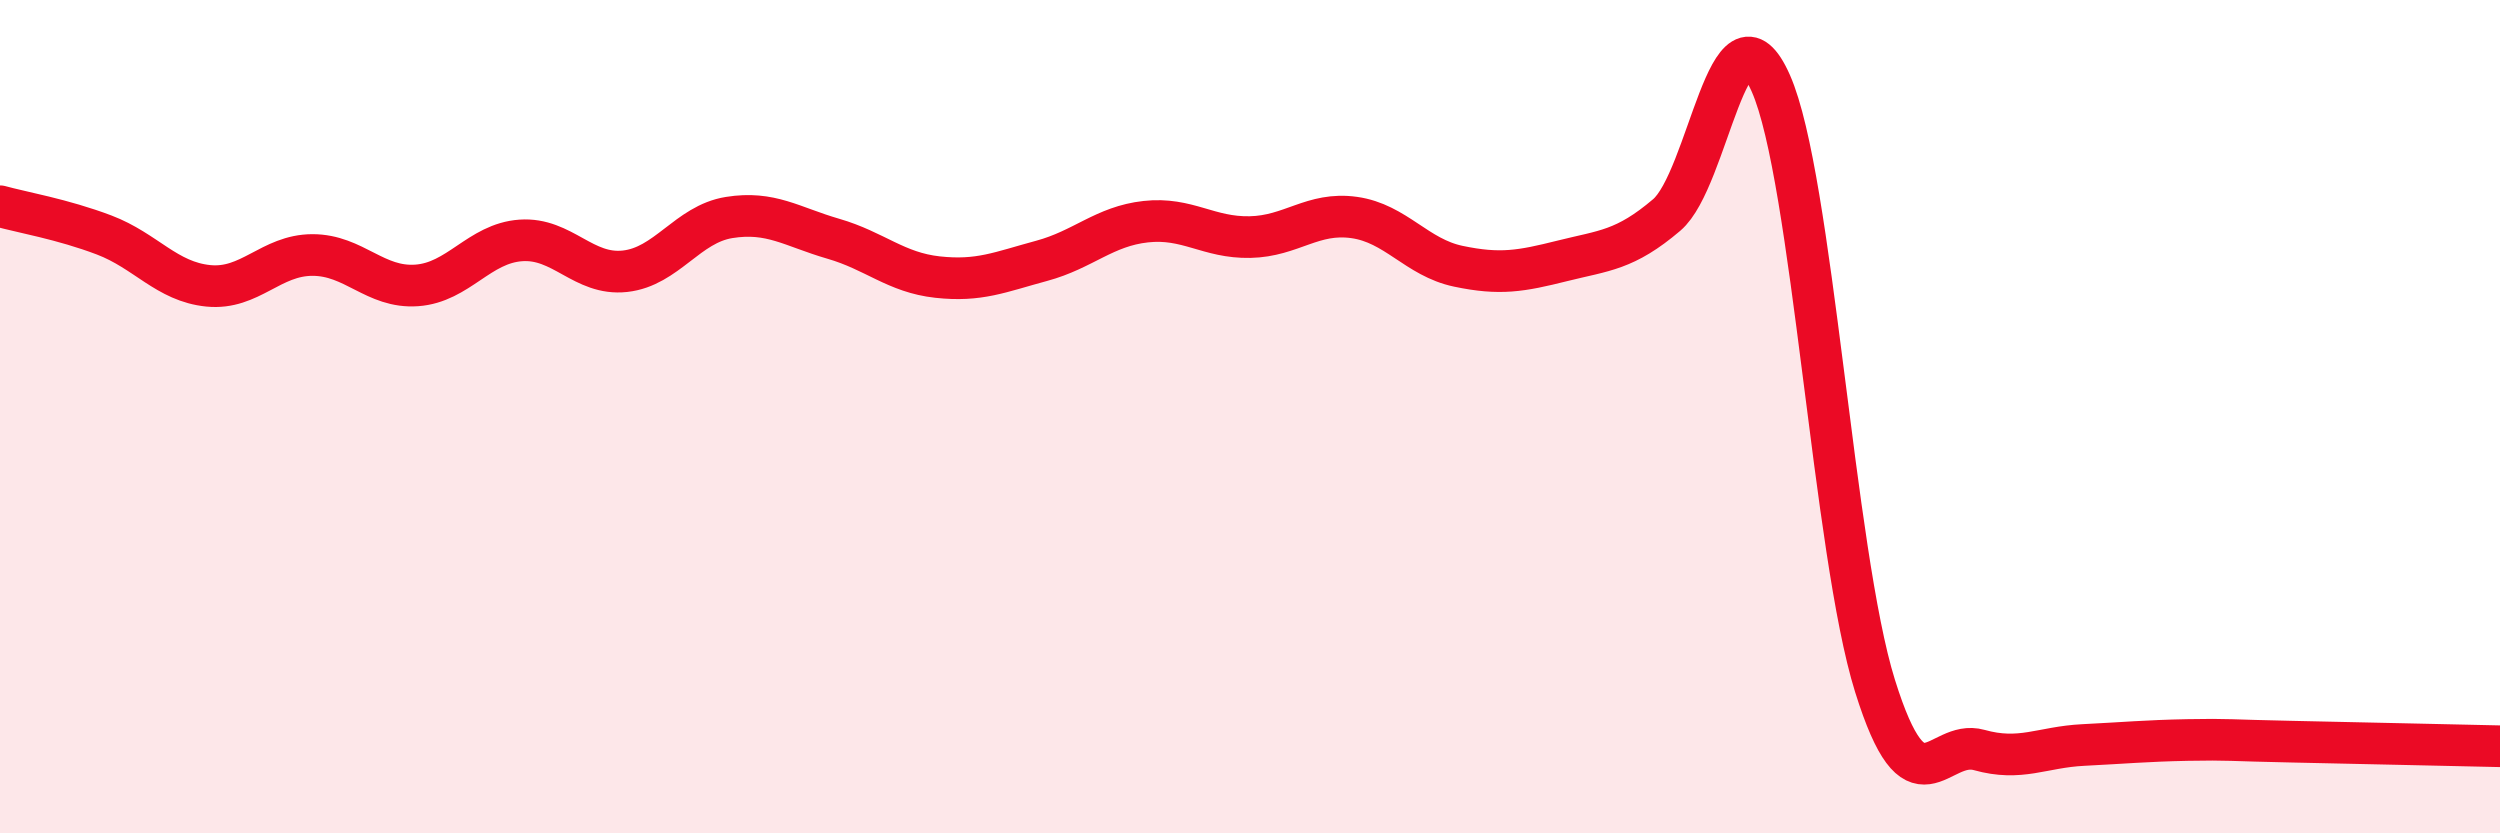
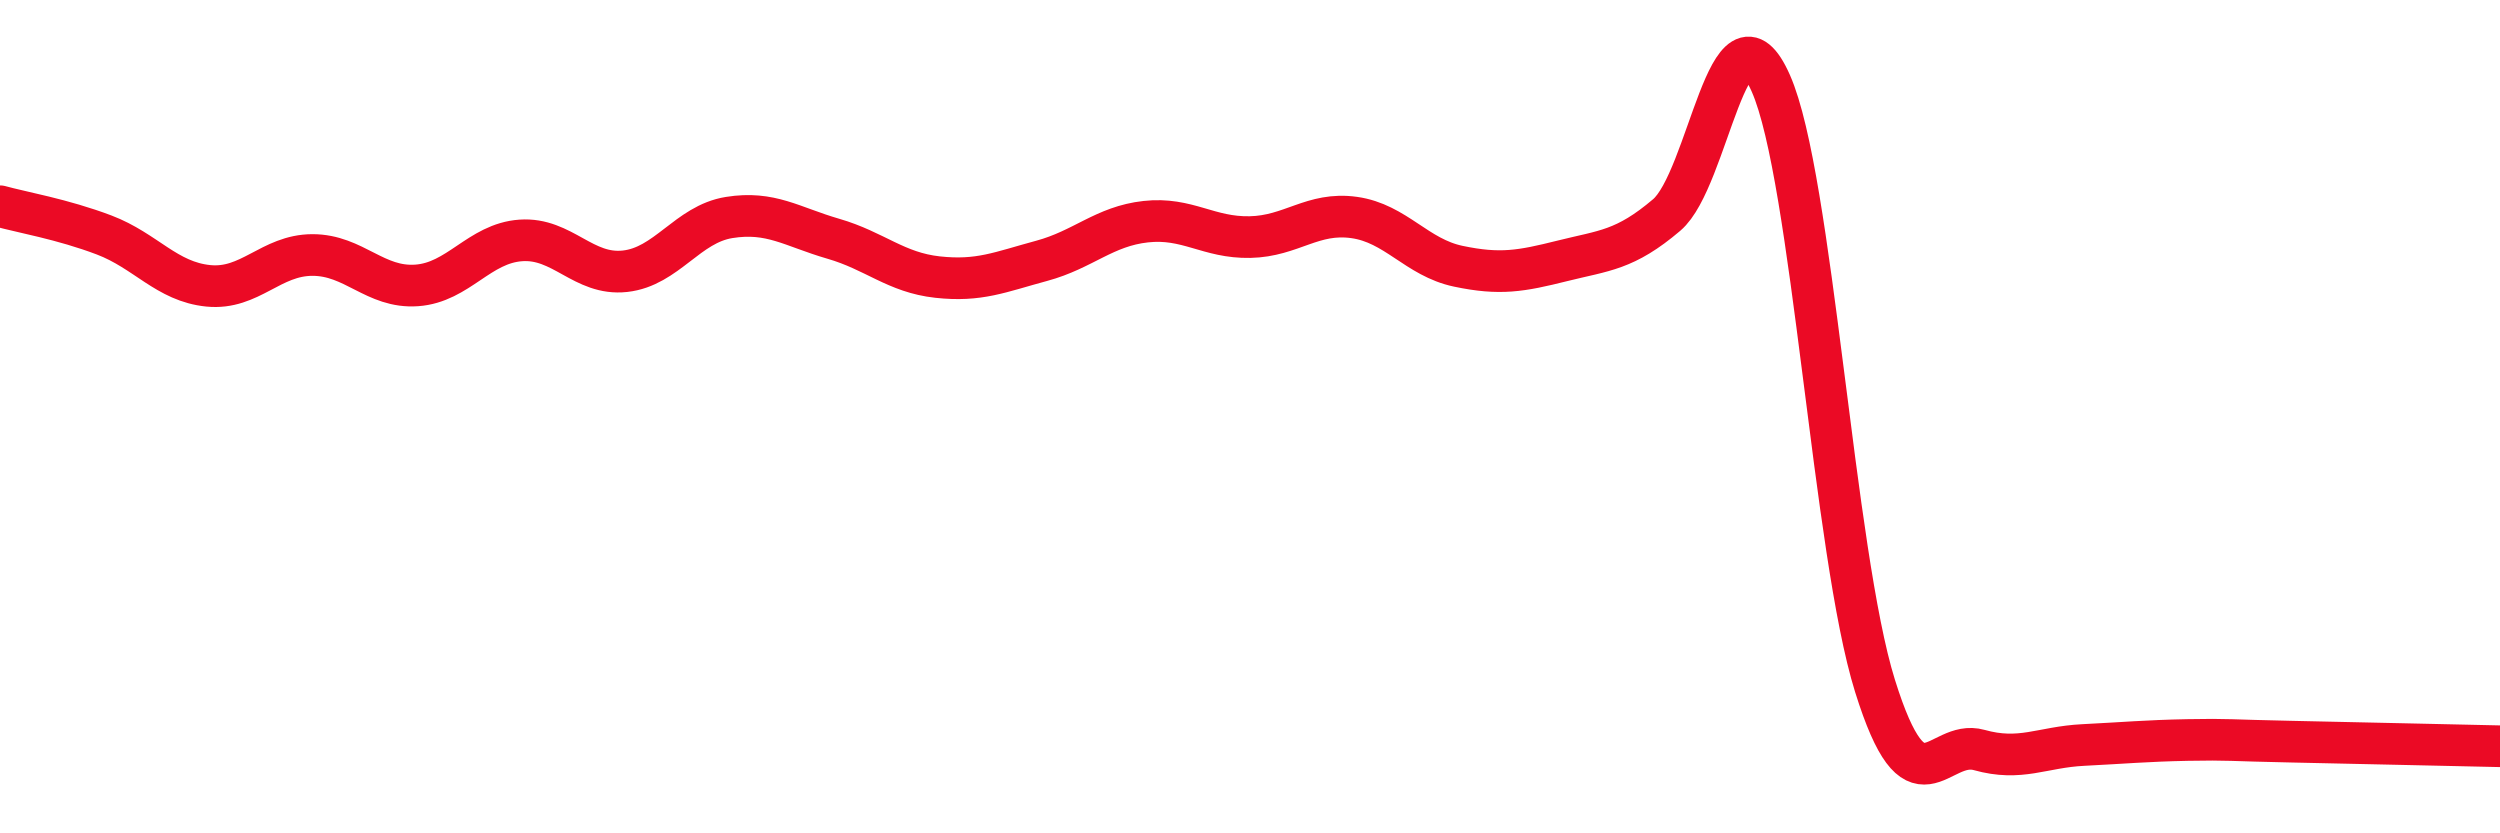
<svg xmlns="http://www.w3.org/2000/svg" width="60" height="20" viewBox="0 0 60 20">
-   <path d="M 0,4.95 C 0.5,5.09 1.5,5.26 2.5,5.64 C 3.5,6.02 4,6.76 5,6.86 C 6,6.96 6.5,6.12 7.5,6.12 C 8.5,6.12 9,6.92 10,6.85 C 11,6.78 11.5,5.84 12.5,5.77 C 13.5,5.7 14,6.62 15,6.51 C 16,6.4 16.5,5.38 17.5,5.22 C 18.5,5.06 19,5.44 20,5.73 C 21,6.02 21.5,6.54 22.5,6.65 C 23.5,6.76 24,6.53 25,6.26 C 26,5.99 26.5,5.43 27.5,5.32 C 28.5,5.21 29,5.71 30,5.69 C 31,5.67 31.5,5.08 32.5,5.22 C 33.5,5.36 34,6.18 35,6.39 C 36,6.6 36.5,6.51 37.5,6.26 C 38.5,6.01 39,6.01 40,5.16 C 41,4.31 41.5,-0.26 42.5,2 C 43.5,4.26 44,13.26 45,16.46 C 46,19.66 46.5,17.72 47.5,18 C 48.5,18.28 49,17.93 50,17.88 C 51,17.83 51.5,17.78 52.5,17.76 C 53.5,17.74 53.5,17.77 55,17.8 C 56.5,17.83 59,17.89 60,17.91L60 20L0 20Z" fill="#EB0A25" opacity="0.1" stroke-linecap="round" stroke-linejoin="round" />
  <path d="M 0,4.95 C 0.5,5.09 1.5,5.26 2.5,5.64 C 3.5,6.02 4,6.76 5,6.86 C 6,6.96 6.5,6.12 7.5,6.12 C 8.5,6.12 9,6.92 10,6.85 C 11,6.78 11.5,5.84 12.5,5.77 C 13.5,5.7 14,6.62 15,6.51 C 16,6.4 16.5,5.38 17.5,5.22 C 18.5,5.06 19,5.44 20,5.73 C 21,6.02 21.5,6.54 22.5,6.65 C 23.5,6.76 24,6.53 25,6.26 C 26,5.99 26.5,5.43 27.5,5.32 C 28.5,5.21 29,5.71 30,5.69 C 31,5.67 31.5,5.08 32.5,5.22 C 33.5,5.36 34,6.18 35,6.39 C 36,6.6 36.5,6.51 37.5,6.26 C 38.5,6.01 39,6.01 40,5.16 C 41,4.31 41.5,-0.26 42.5,2 C 43.5,4.26 44,13.26 45,16.46 C 46,19.66 46.5,17.72 47.5,18 C 48.5,18.28 49,17.93 50,17.88 C 51,17.83 51.5,17.78 52.5,17.76 C 53.5,17.74 53.5,17.77 55,17.8 C 56.5,17.83 59,17.89 60,17.91" stroke="#EB0A25" stroke-width="1" fill="none" stroke-linecap="round" stroke-linejoin="round" />
</svg>